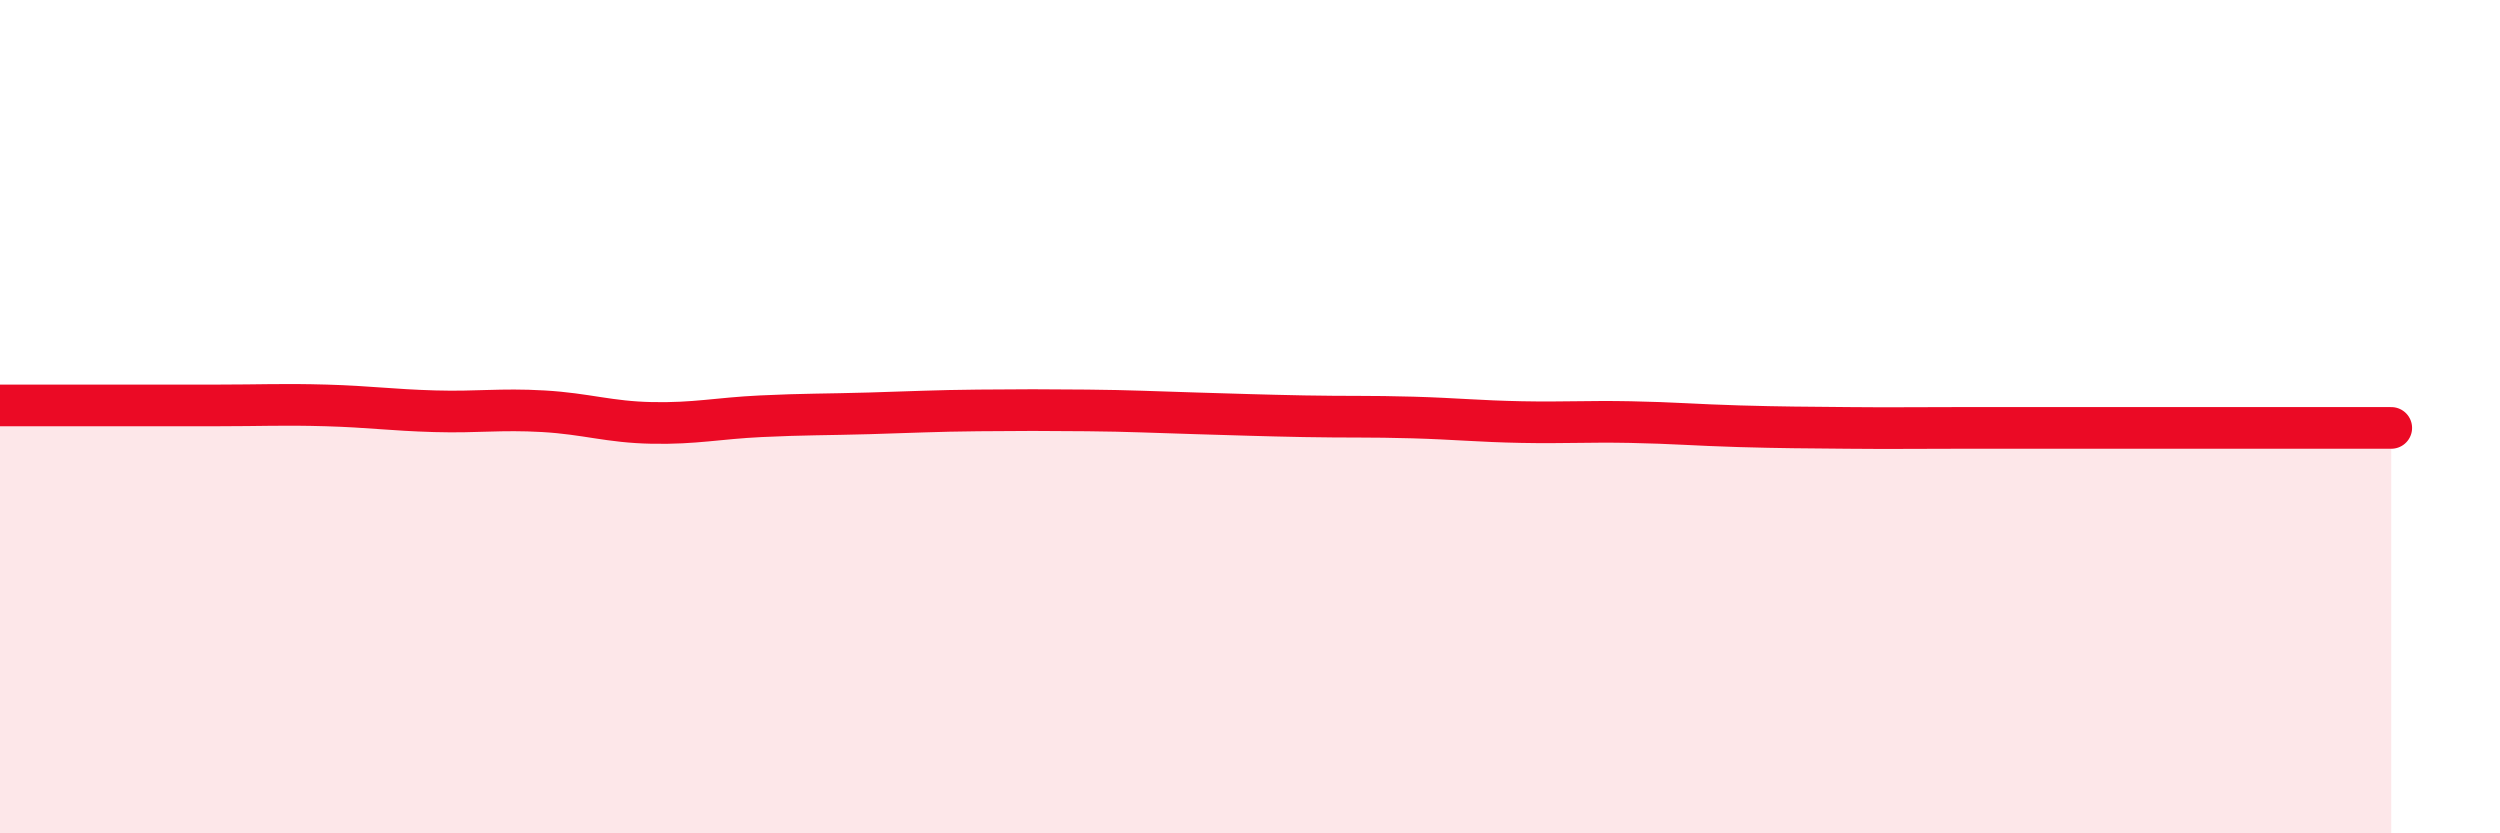
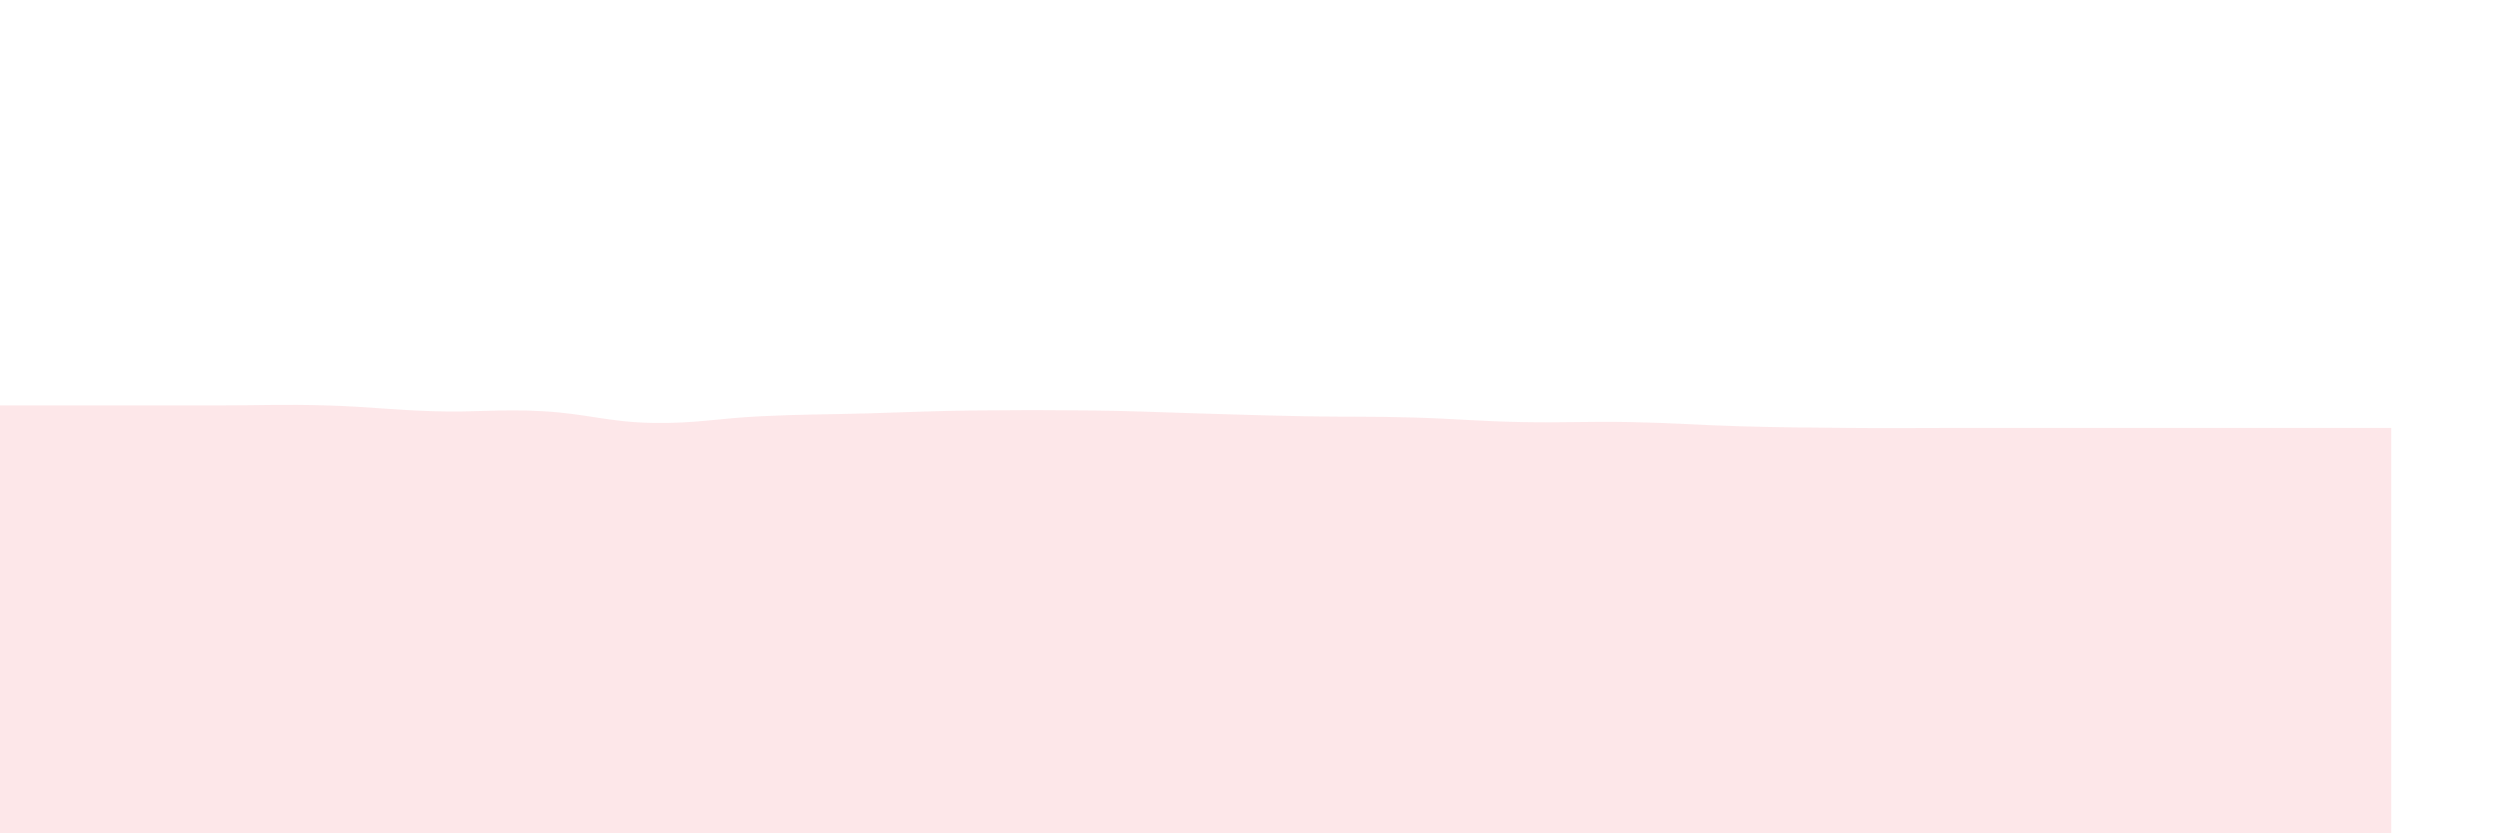
<svg xmlns="http://www.w3.org/2000/svg" width="60" height="20" viewBox="0 0 60 20">
  <path d="M 0,9.73 C 0.52,9.73 1.57,9.73 2.61,9.73 C 3.65,9.73 4.18,9.73 5.22,9.73 C 6.26,9.73 6.79,9.7 7.83,9.73 C 8.87,9.76 9.39,9.84 10.43,9.87 C 11.47,9.9 12,9.81 13.04,9.87 C 14.08,9.93 14.61,10.13 15.65,10.15 C 16.69,10.17 17.22,10.04 18.26,9.99 C 19.3,9.94 19.83,9.95 20.87,9.92 C 21.91,9.89 22.44,9.86 23.48,9.85 C 24.52,9.84 25.05,9.84 26.09,9.85 C 27.13,9.86 27.66,9.89 28.7,9.92 C 29.74,9.95 30.26,9.97 31.3,9.99 C 32.34,10.01 32.87,9.99 33.91,10.02 C 34.95,10.05 35.48,10.11 36.52,10.13 C 37.56,10.15 38.09,10.11 39.13,10.13 C 40.17,10.15 40.7,10.2 41.74,10.23 C 42.78,10.26 43.31,10.26 44.35,10.27 C 45.39,10.28 45.92,10.27 46.96,10.27 C 48,10.27 48.53,10.27 49.57,10.27 C 50.61,10.27 51.13,10.27 52.17,10.27 C 53.21,10.27 53.74,10.27 54.78,10.27 C 55.82,10.27 56.87,10.27 57.39,10.27L57.39 20L0 20Z" fill="#EB0A25" opacity="0.1" stroke-linecap="round" stroke-linejoin="round" />
-   <path d="M 0,9.73 C 0.52,9.73 1.57,9.73 2.61,9.73 C 3.65,9.73 4.18,9.73 5.22,9.73 C 6.26,9.73 6.79,9.7 7.83,9.73 C 8.87,9.76 9.39,9.84 10.43,9.87 C 11.47,9.9 12,9.81 13.04,9.87 C 14.08,9.93 14.61,10.13 15.65,10.15 C 16.69,10.17 17.22,10.04 18.26,9.99 C 19.3,9.94 19.83,9.95 20.87,9.92 C 21.91,9.89 22.44,9.86 23.48,9.85 C 24.52,9.84 25.05,9.84 26.09,9.85 C 27.13,9.86 27.66,9.89 28.7,9.92 C 29.74,9.95 30.26,9.97 31.3,9.99 C 32.34,10.01 32.87,9.99 33.91,10.02 C 34.95,10.05 35.48,10.11 36.52,10.13 C 37.56,10.15 38.09,10.11 39.13,10.13 C 40.17,10.15 40.7,10.2 41.74,10.23 C 42.78,10.26 43.31,10.26 44.35,10.27 C 45.39,10.28 45.92,10.27 46.96,10.27 C 48,10.27 48.53,10.27 49.57,10.27 C 50.61,10.27 51.13,10.27 52.17,10.27 C 53.21,10.27 53.74,10.27 54.78,10.27 C 55.82,10.27 56.87,10.27 57.39,10.27" stroke="#EB0A25" stroke-width="1" fill="none" stroke-linecap="round" stroke-linejoin="round" />
</svg>